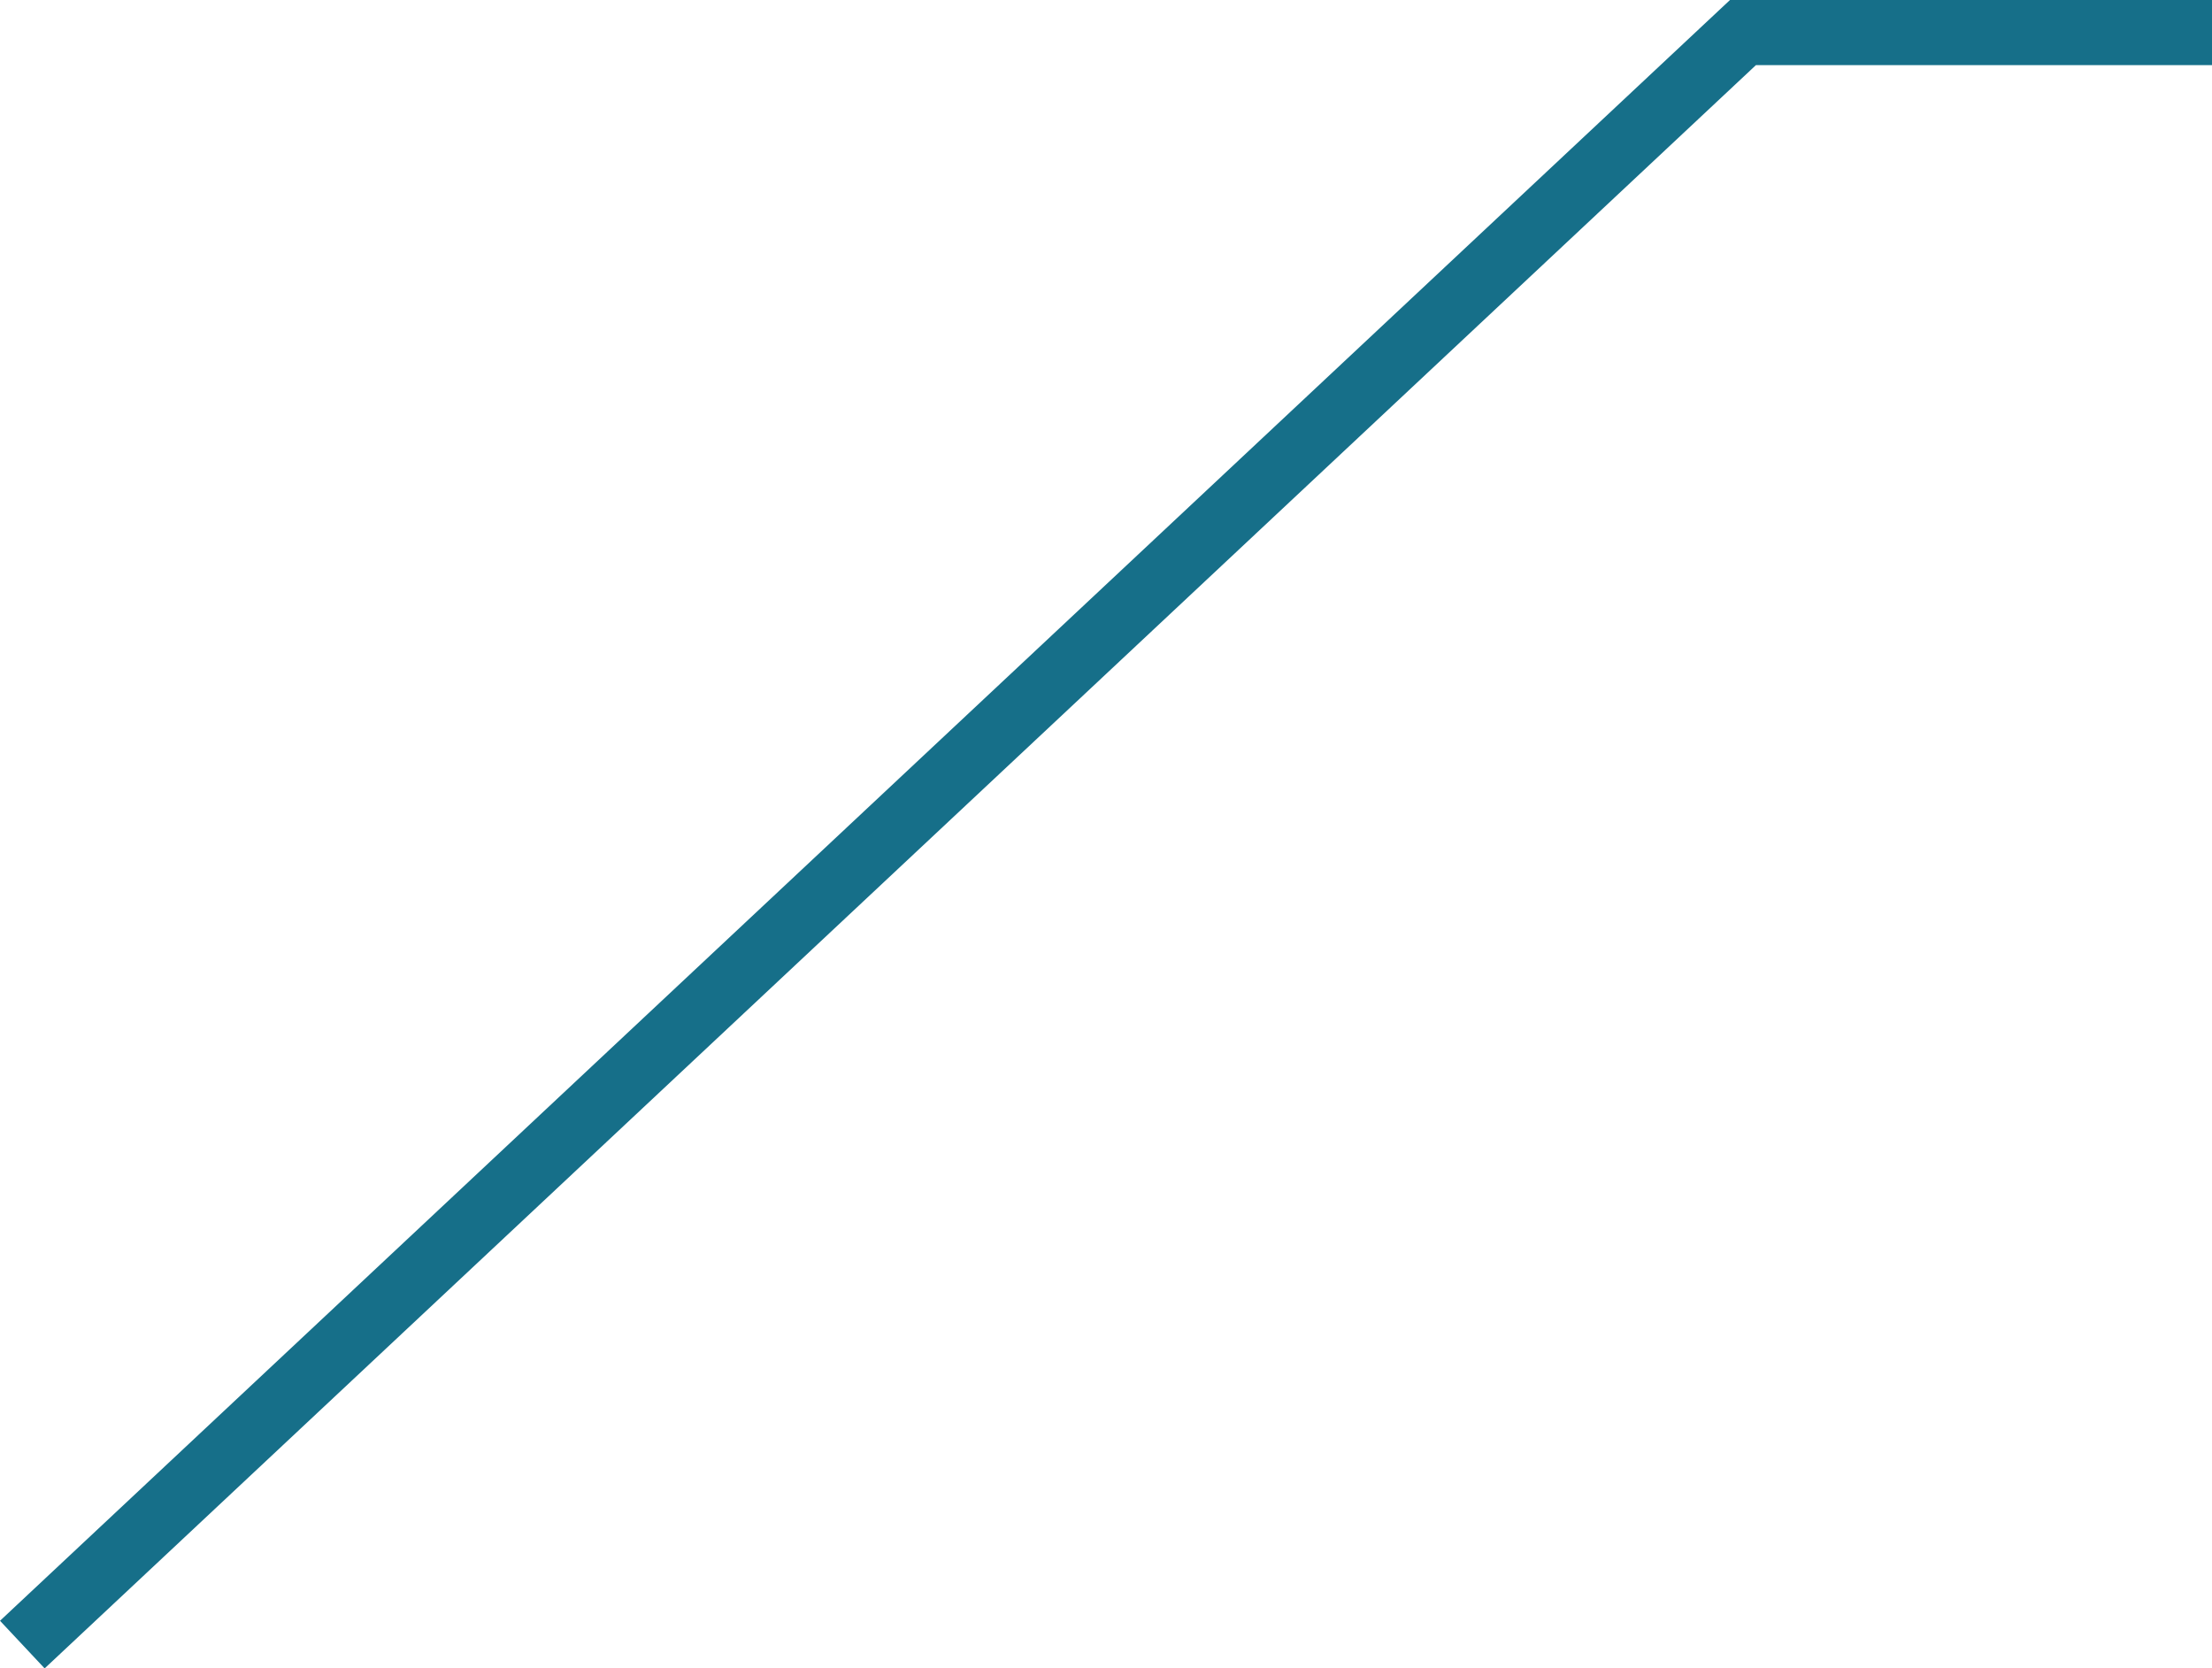
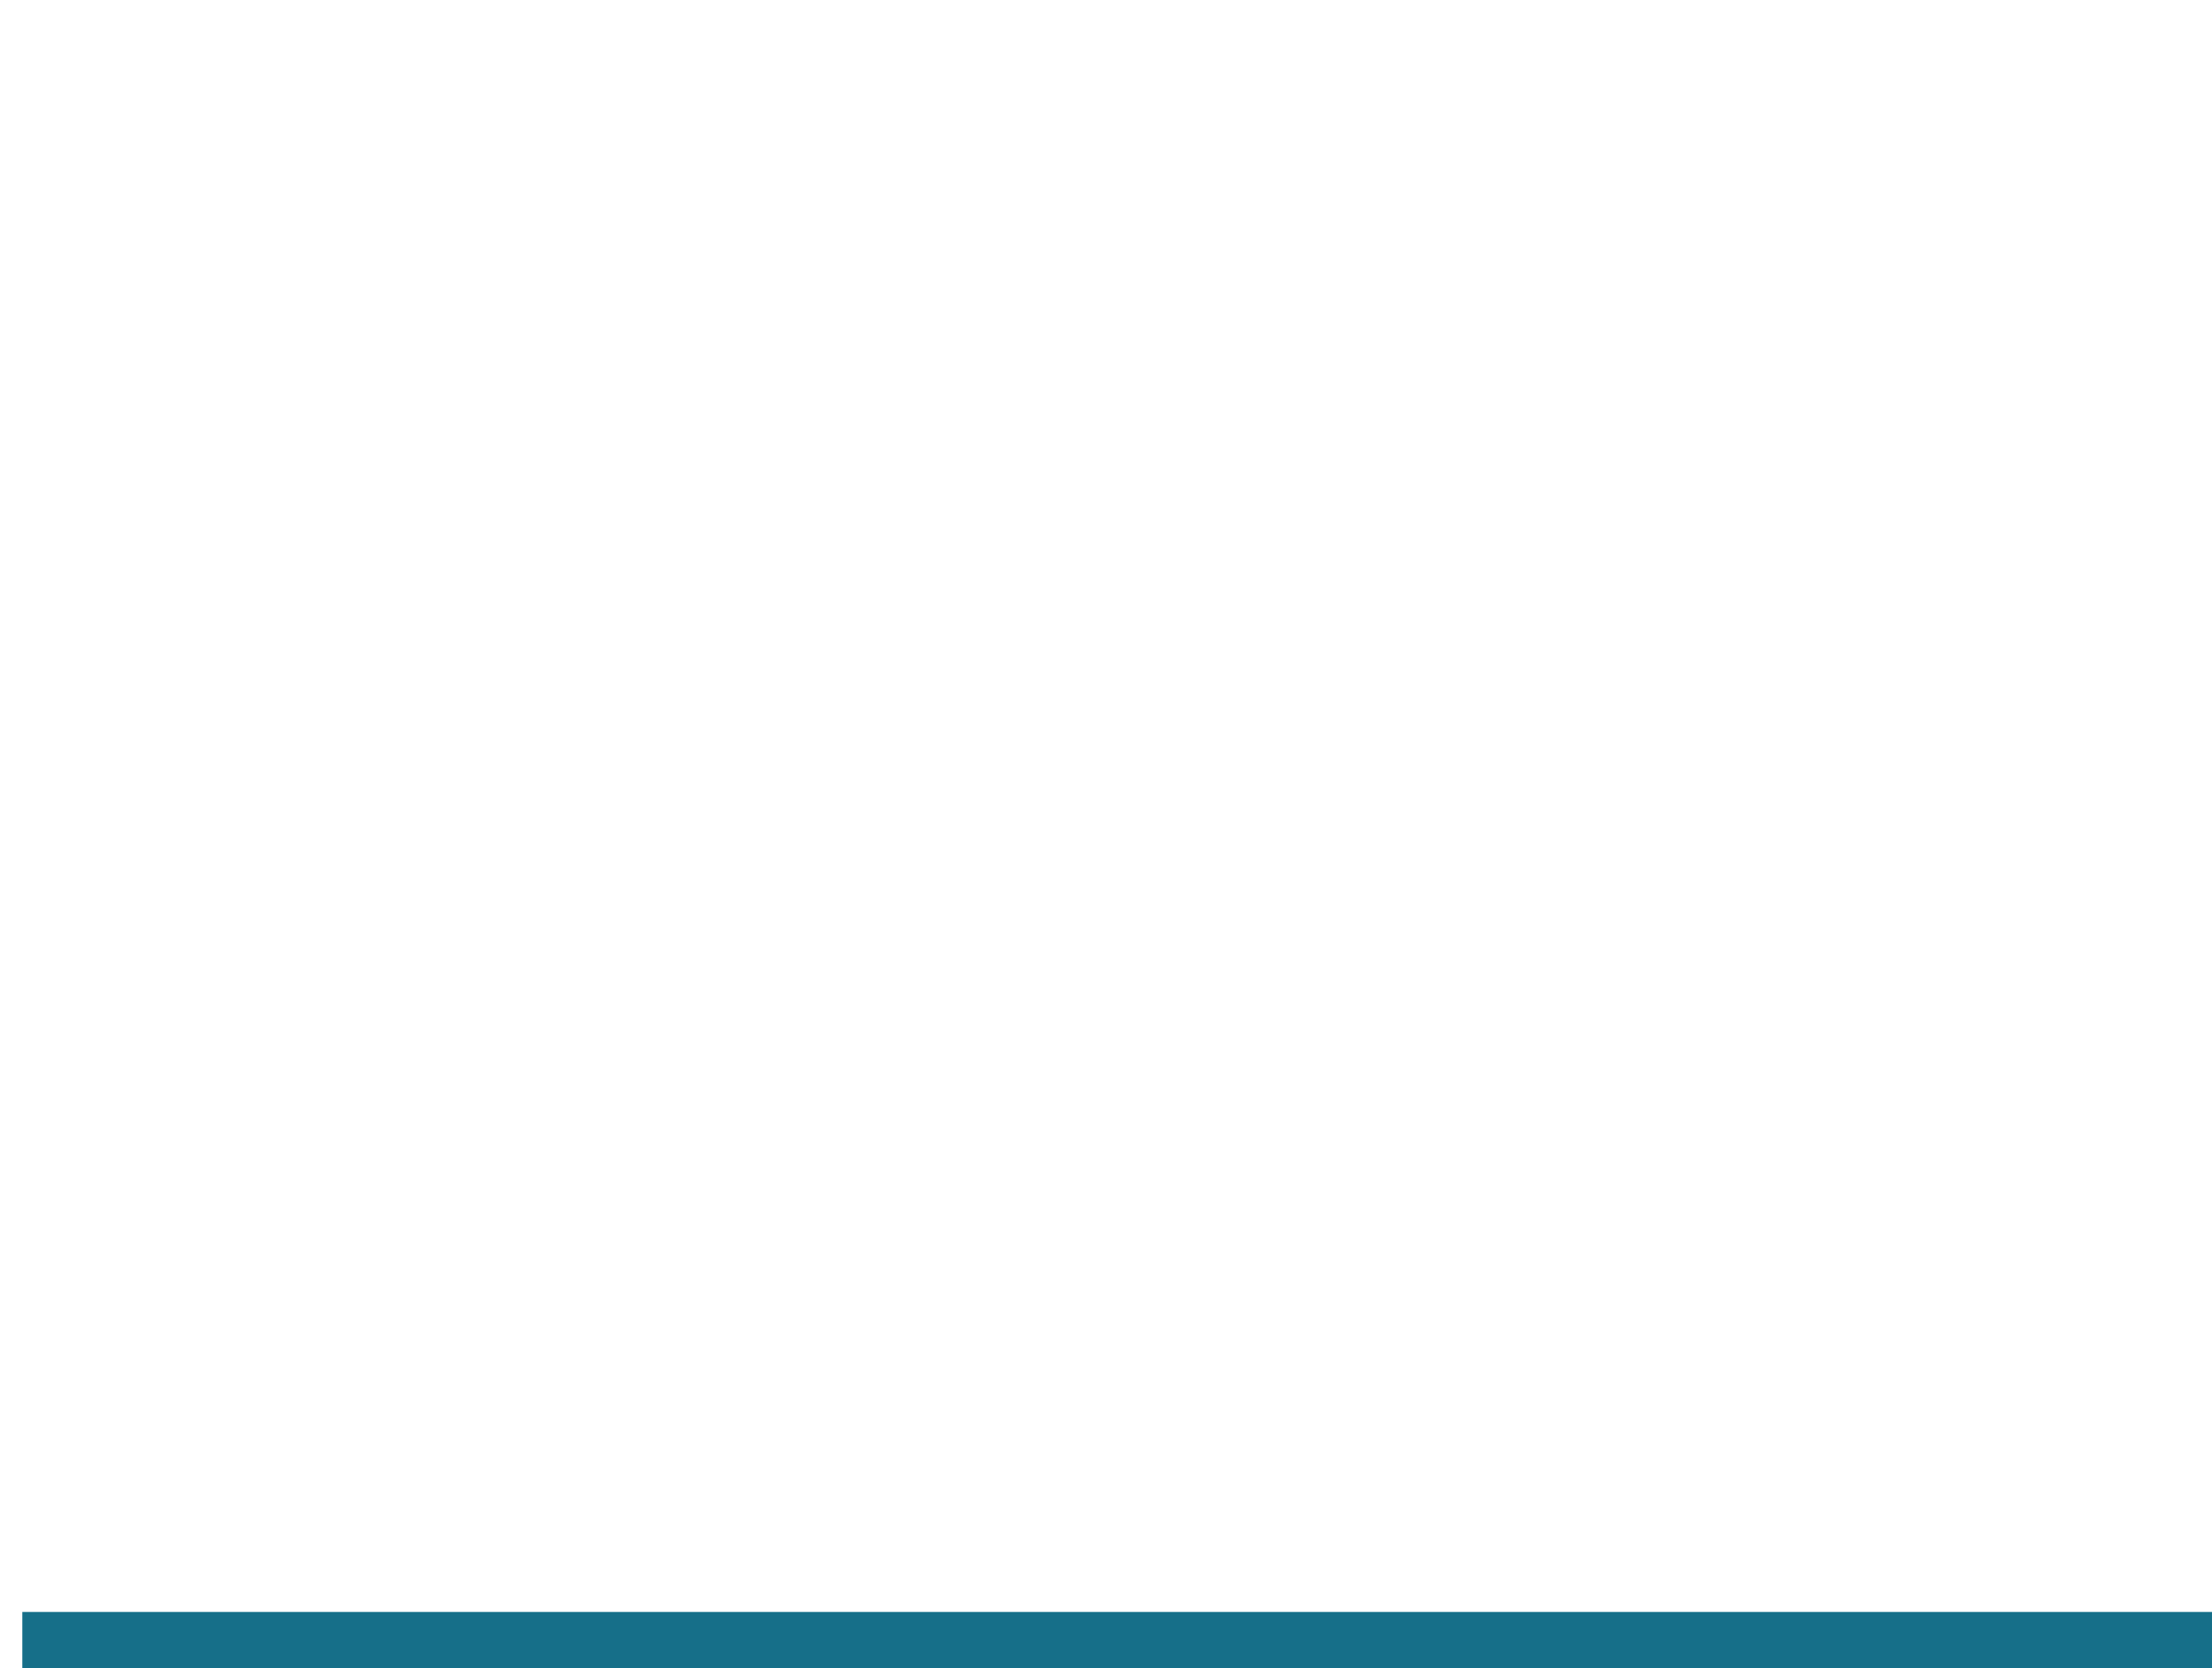
<svg xmlns="http://www.w3.org/2000/svg" width="101.686" height="76.69" viewBox="0 0 101.686 76.69">
-   <path id="trait_cam_thematique_8p_acces_a_l-emploi" data-name="trait cam thematique 8p acces a l-emploi" d="M17327.34,797.657l79.1-74.1H17428" transform="translate(-17326.314 -722.062)" fill="none" stroke="#166f89" stroke-width="3" />
+   <path id="trait_cam_thematique_8p_acces_a_l-emploi" data-name="trait cam thematique 8p acces a l-emploi" d="M17327.34,797.657H17428" transform="translate(-17326.314 -722.062)" fill="none" stroke="#166f89" stroke-width="3" />
</svg>